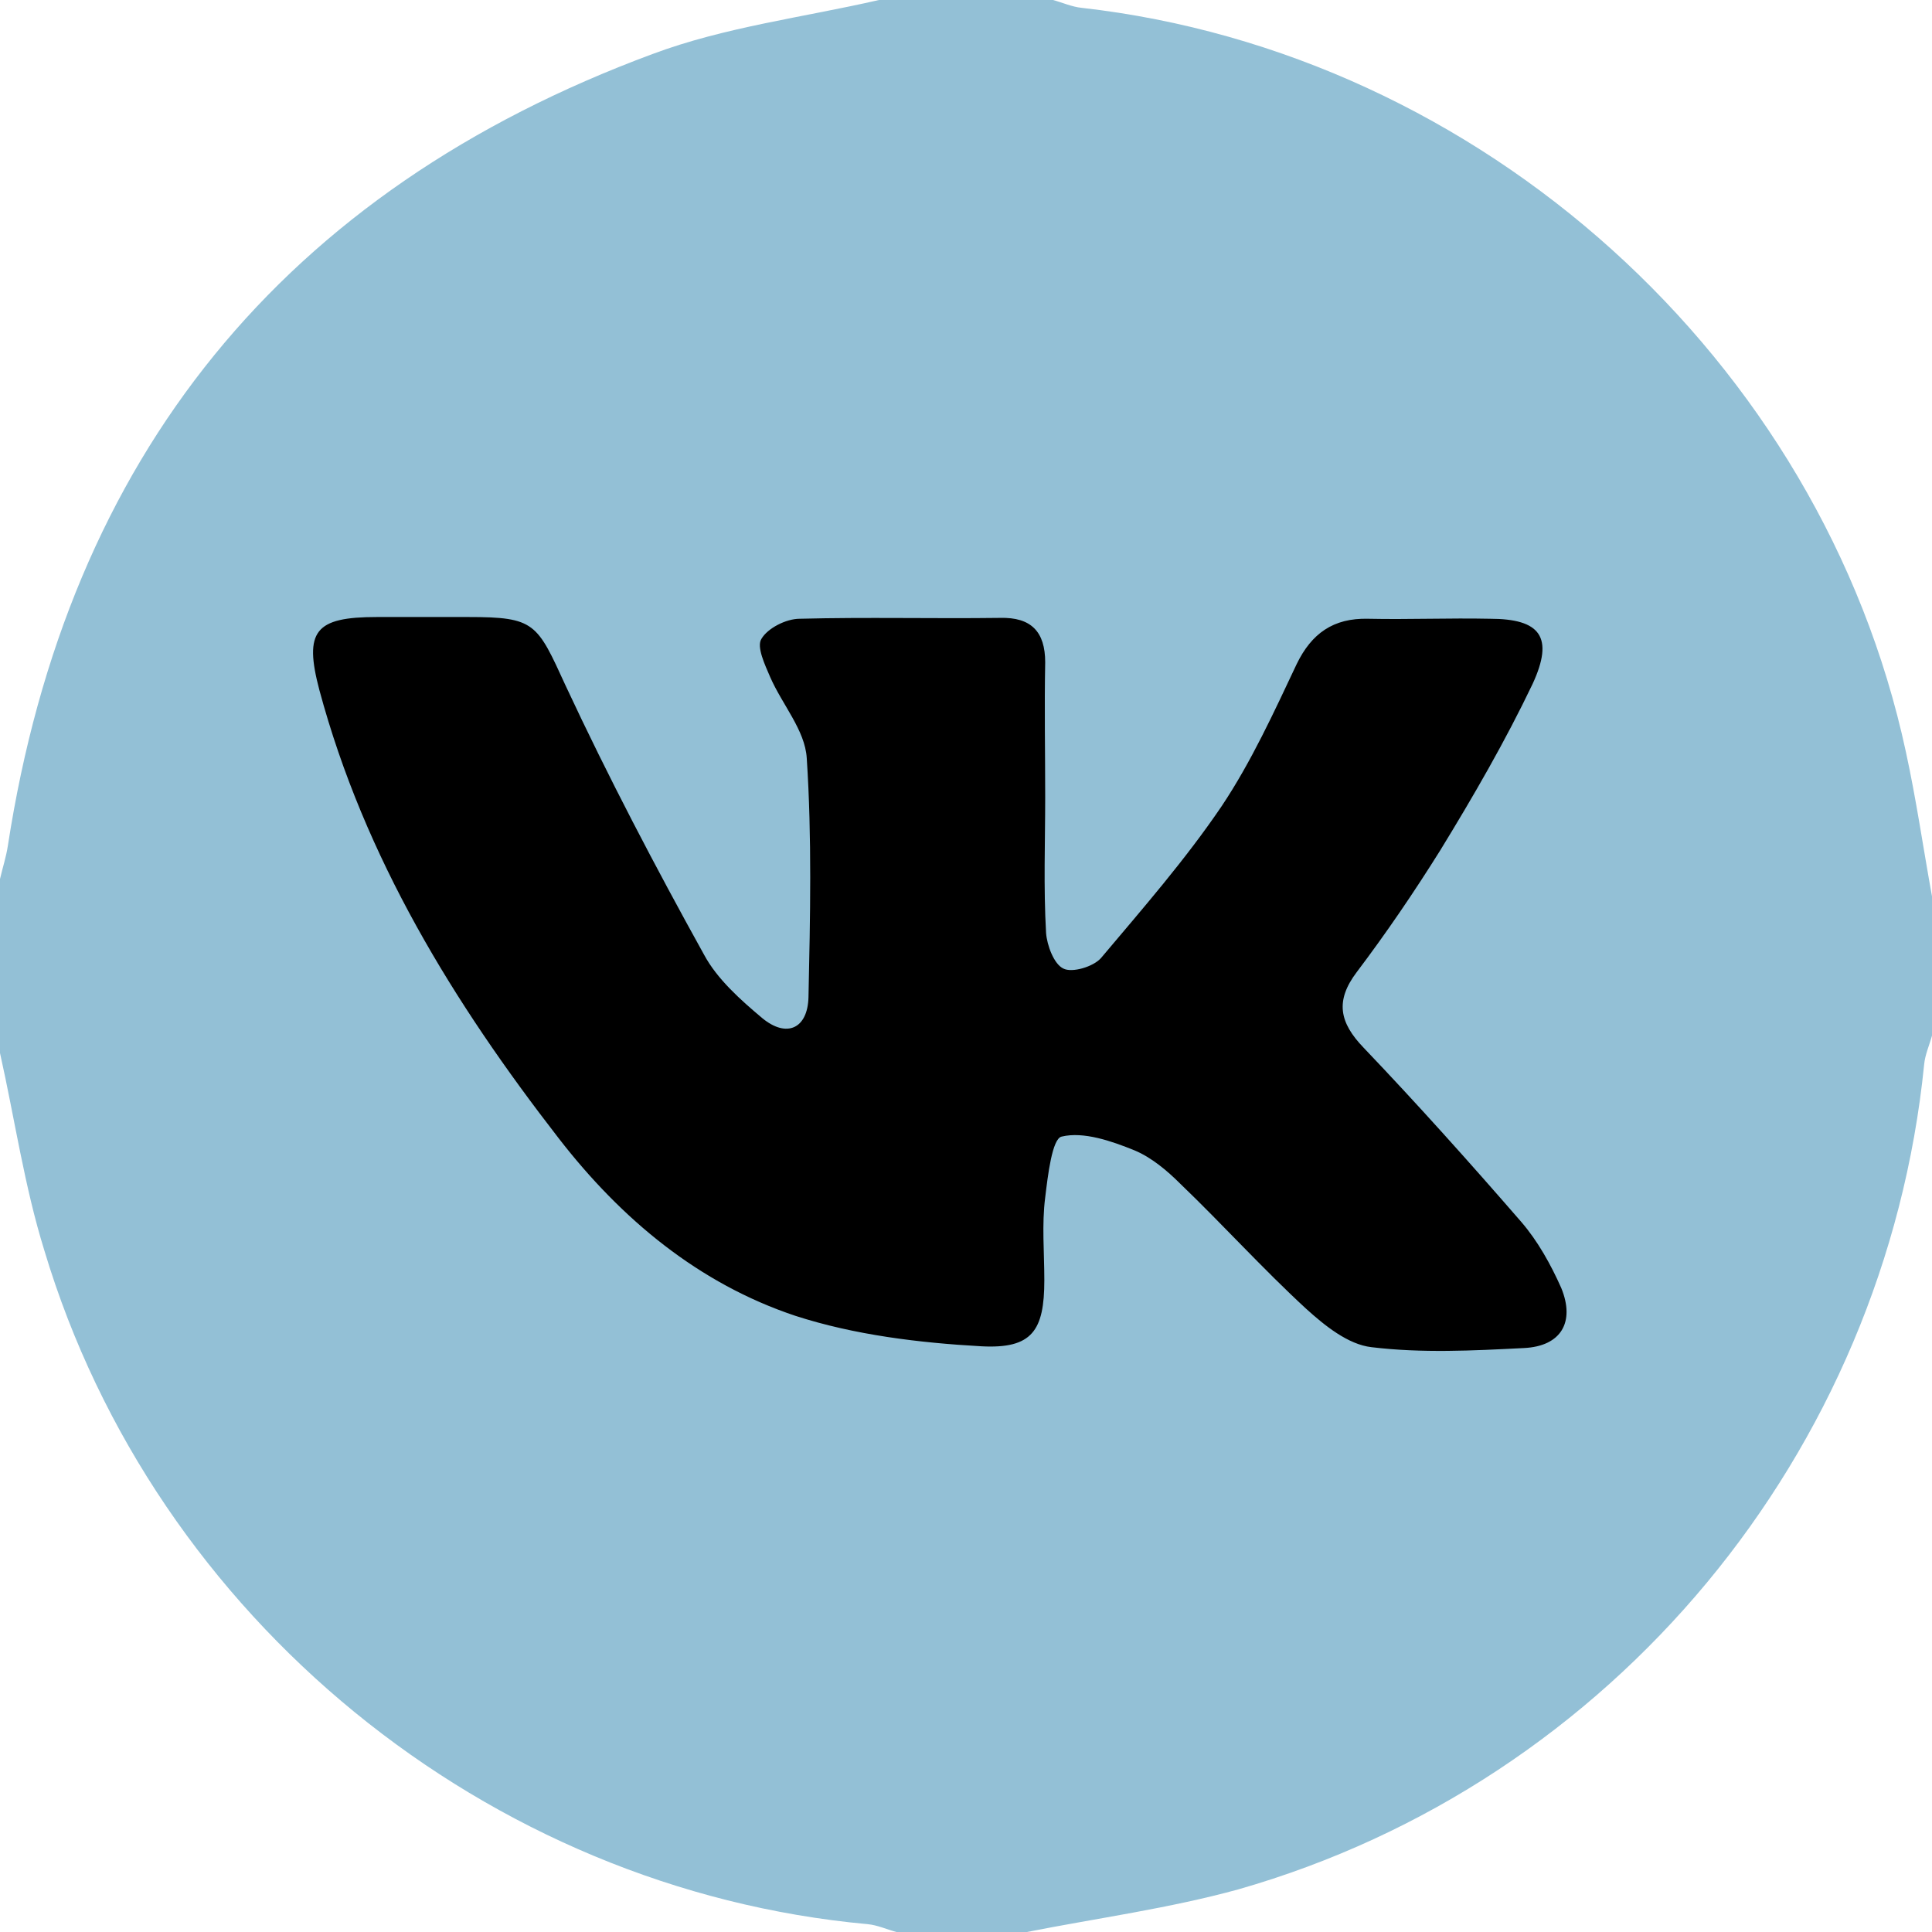
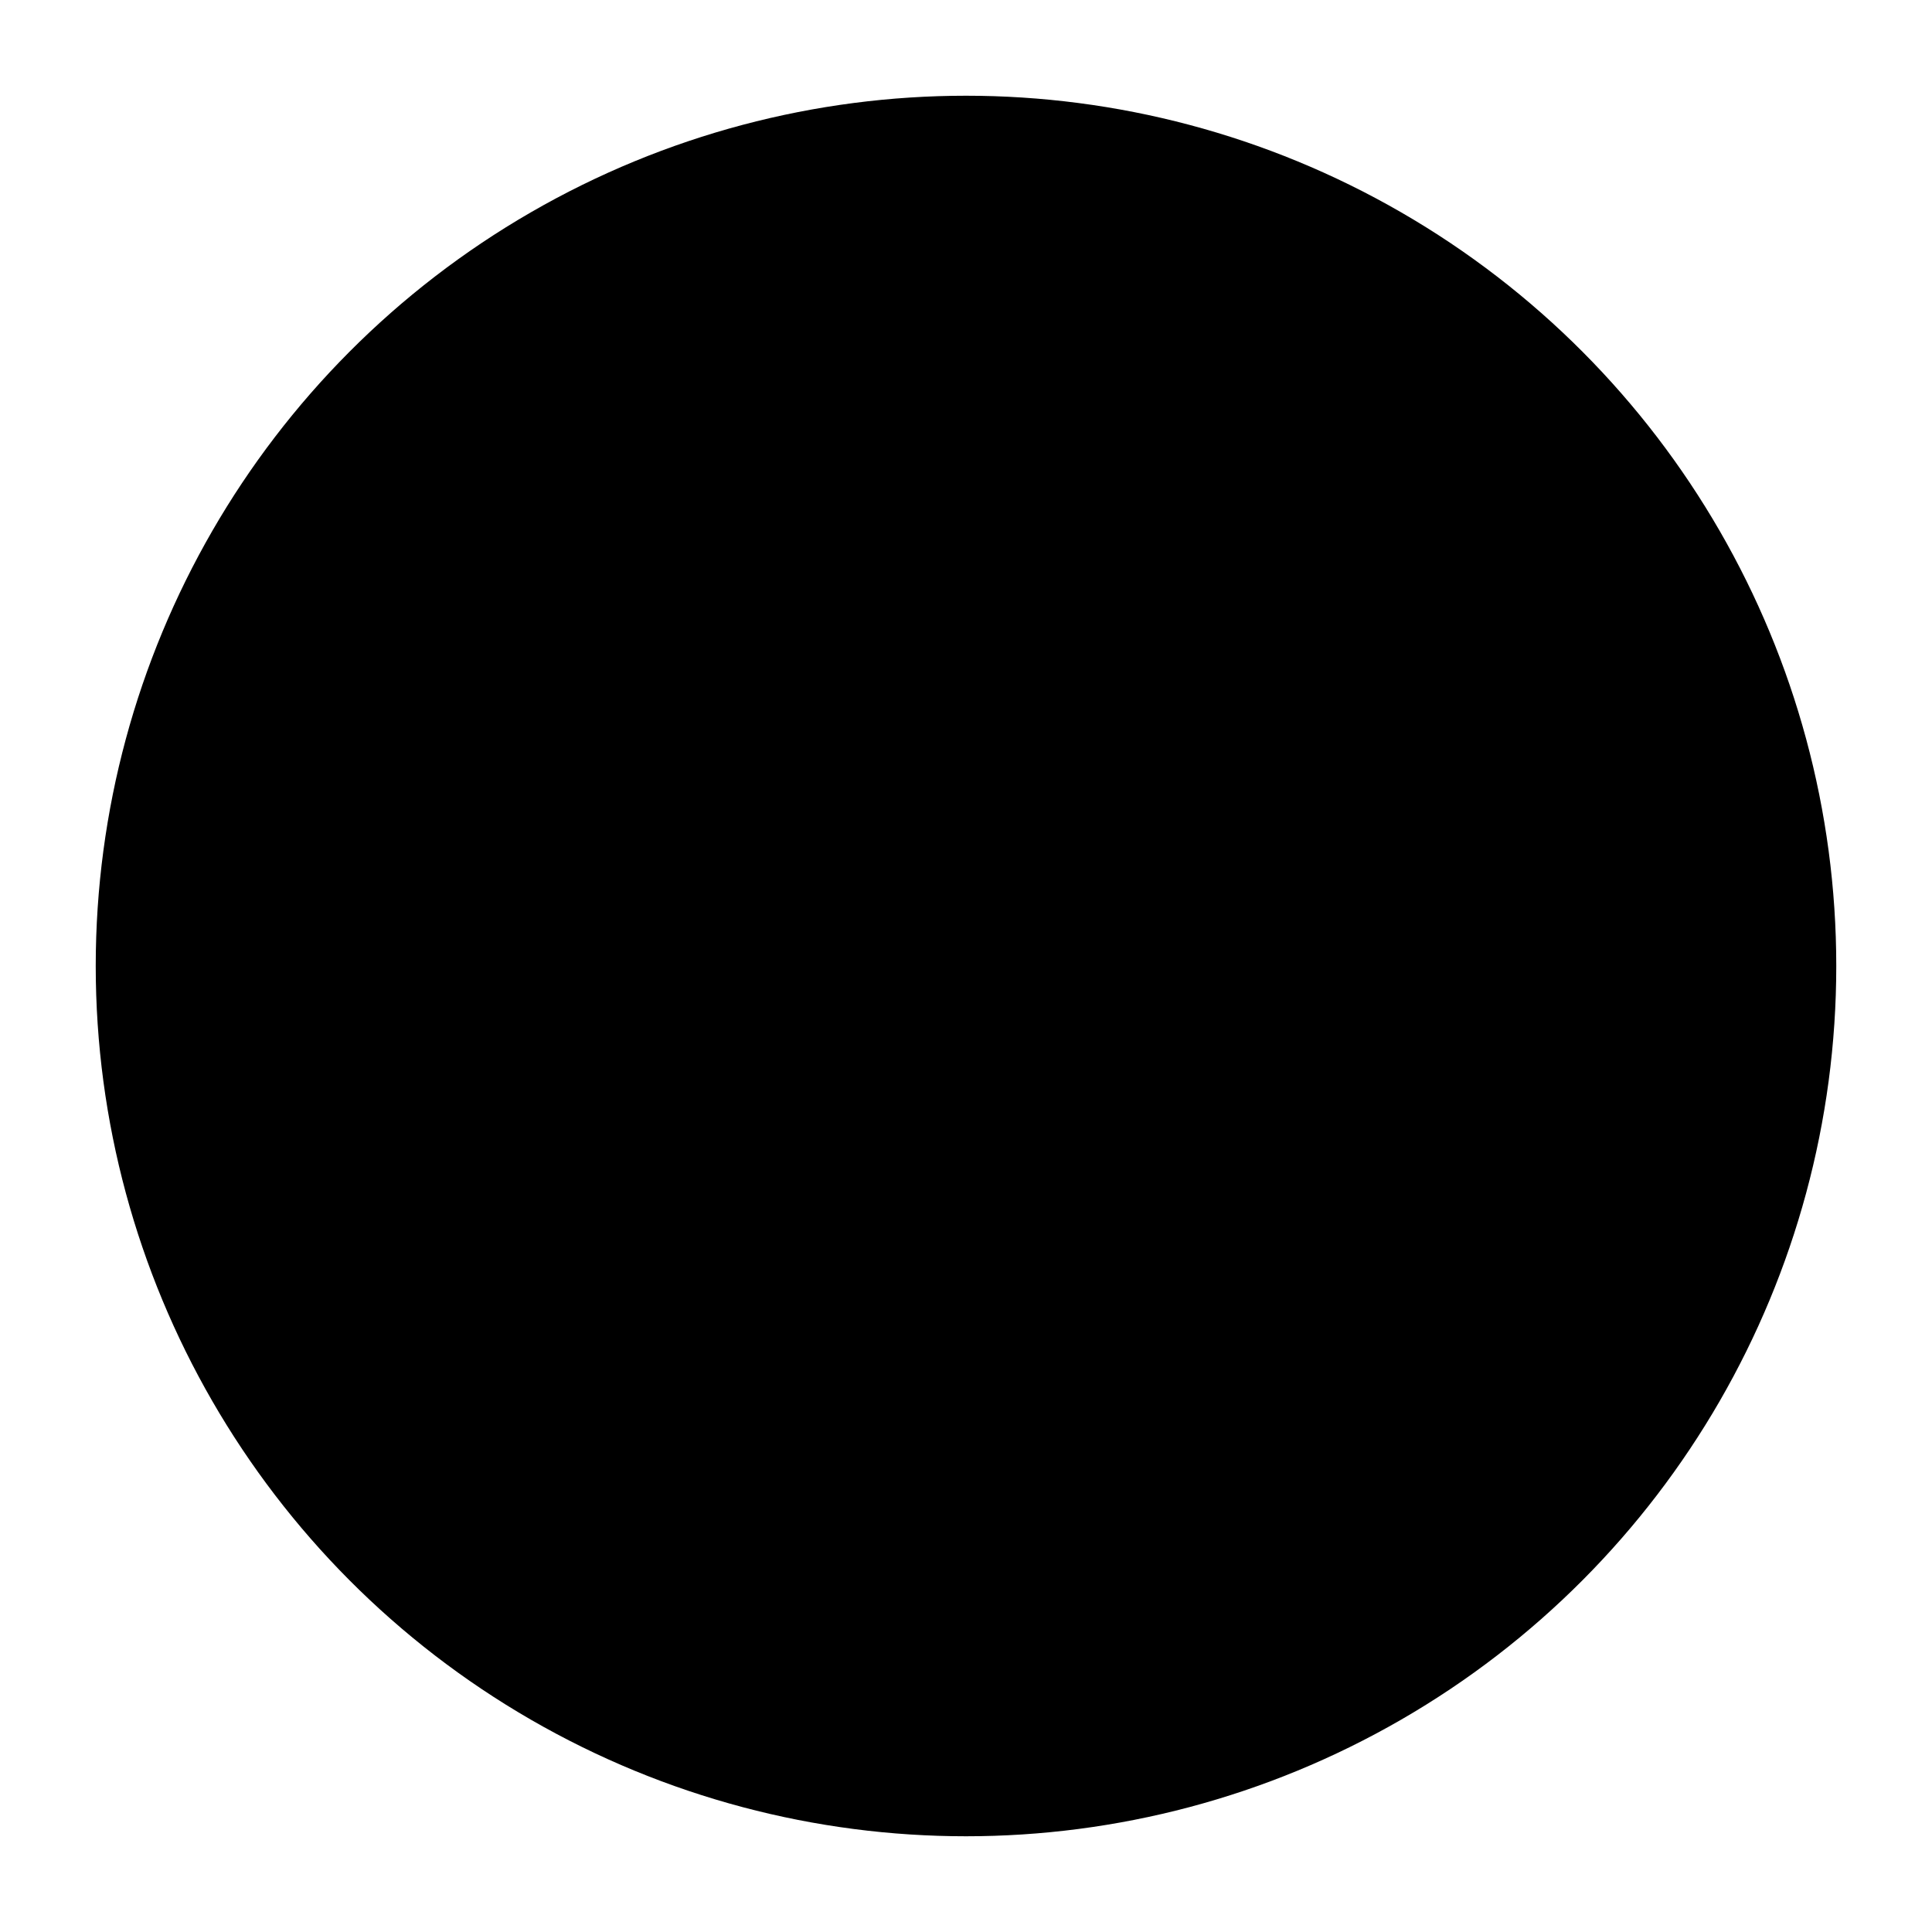
<svg xmlns="http://www.w3.org/2000/svg" version="1.1" id="Layer_1" x="0px" y="0px" viewBox="0 0 222 222" style="enable-background:new 0 0 222 222; fill: #93c0d6;" xml:space="preserve">
  <circle cx="111" cy="111" r="100" fill="#000000" />
-   <path d="M118,222c-5,0-10,0-15,0c-1.1-0.3-2.2-0.8-3.3-0.9c-43.7-4-81.9-35.1-94.6-77.4C2.8,136.3,1.7,128.6,0,121  c0-6.7,0-13.3,0-20c0.3-1.3,0.7-2.5,0.9-3.8C7.8,52.4,32.6,21.9,75,6.2C83.3,3.1,92.3,2,101,0c6.7,0,13.3,0,20,0  c1.1,0.3,2.2,0.8,3.3,0.9c45.9,5.2,85,40.4,94.7,85.5c1.2,5.5,2,11.1,3,16.6c0,5.3,0,10.7,0,16c-0.3,1.1-0.8,2.2-0.9,3.3  c-4.5,44.7-35.8,82.5-78.8,94.8C134.3,219.3,126.1,220.4,118,222z M120.1,91.6C120.1,91.6,120.1,91.6,120.1,91.6  c0-5.2-0.1-10.3,0-15.5c0-3.5-1.6-5.2-5.2-5.1c-7.7,0.1-15.3-0.1-23,0.1c-1.6,0-3.7,1.1-4.4,2.3c-0.6,0.9,0.4,3,1,4.4  c1.4,3.2,4,6.1,4.2,9.3c0.6,9.1,0.4,18.3,0.2,27.5c-0.1,3.6-2.5,4.7-5.3,2.4c-2.5-2.1-5.2-4.5-6.7-7.3c-5.6-10.1-11-20.4-15.9-30.9  c-3.3-7.2-3.5-7.9-11.2-7.9c-3.5,0-7,0-10.5,0c-7.1,0-8.4,1.6-6.6,8.4c5.2,19.3,15.4,35.9,27.5,51.5c7.2,9.3,16.1,16.7,27.2,20.4  c6.8,2.2,14.2,3.1,21.4,3.5c5.8,0.3,7.2-1.8,7.2-7.6c0-3.2-0.3-6.4,0.1-9.5c0.3-2.5,0.8-6.8,1.9-7c2.5-0.6,5.7,0.5,8.4,1.6  c1.9,0.8,3.7,2.3,5.2,3.8c4.9,4.7,9.5,9.8,14.5,14.4c2.1,1.9,4.8,4.1,7.5,4.4c5.8,0.7,11.6,0.4,17.5,0.1c4.3-0.2,5.9-3,4.3-6.9  c-1.2-2.7-2.7-5.4-4.6-7.6c-5.9-6.8-11.9-13.5-18.1-20c-2.8-2.9-3.3-5.4-0.8-8.7c3.4-4.5,6.6-9.2,9.6-14c3.8-6.2,7.5-12.6,10.6-19.1  c2.5-5.4,0.9-7.5-4.9-7.5c-4.7-0.1-9.3,0.1-14,0c-4-0.1-6.5,1.7-8.2,5.2c-2.6,5.5-5.2,11.2-8.6,16.3c-4.2,6.2-9.1,11.8-13.9,17.5  c-0.9,1-3.3,1.7-4.3,1.2c-1.1-0.5-1.9-2.7-2-4.1C119.9,101.9,120.1,96.8,120.1,91.6z" />
</svg>